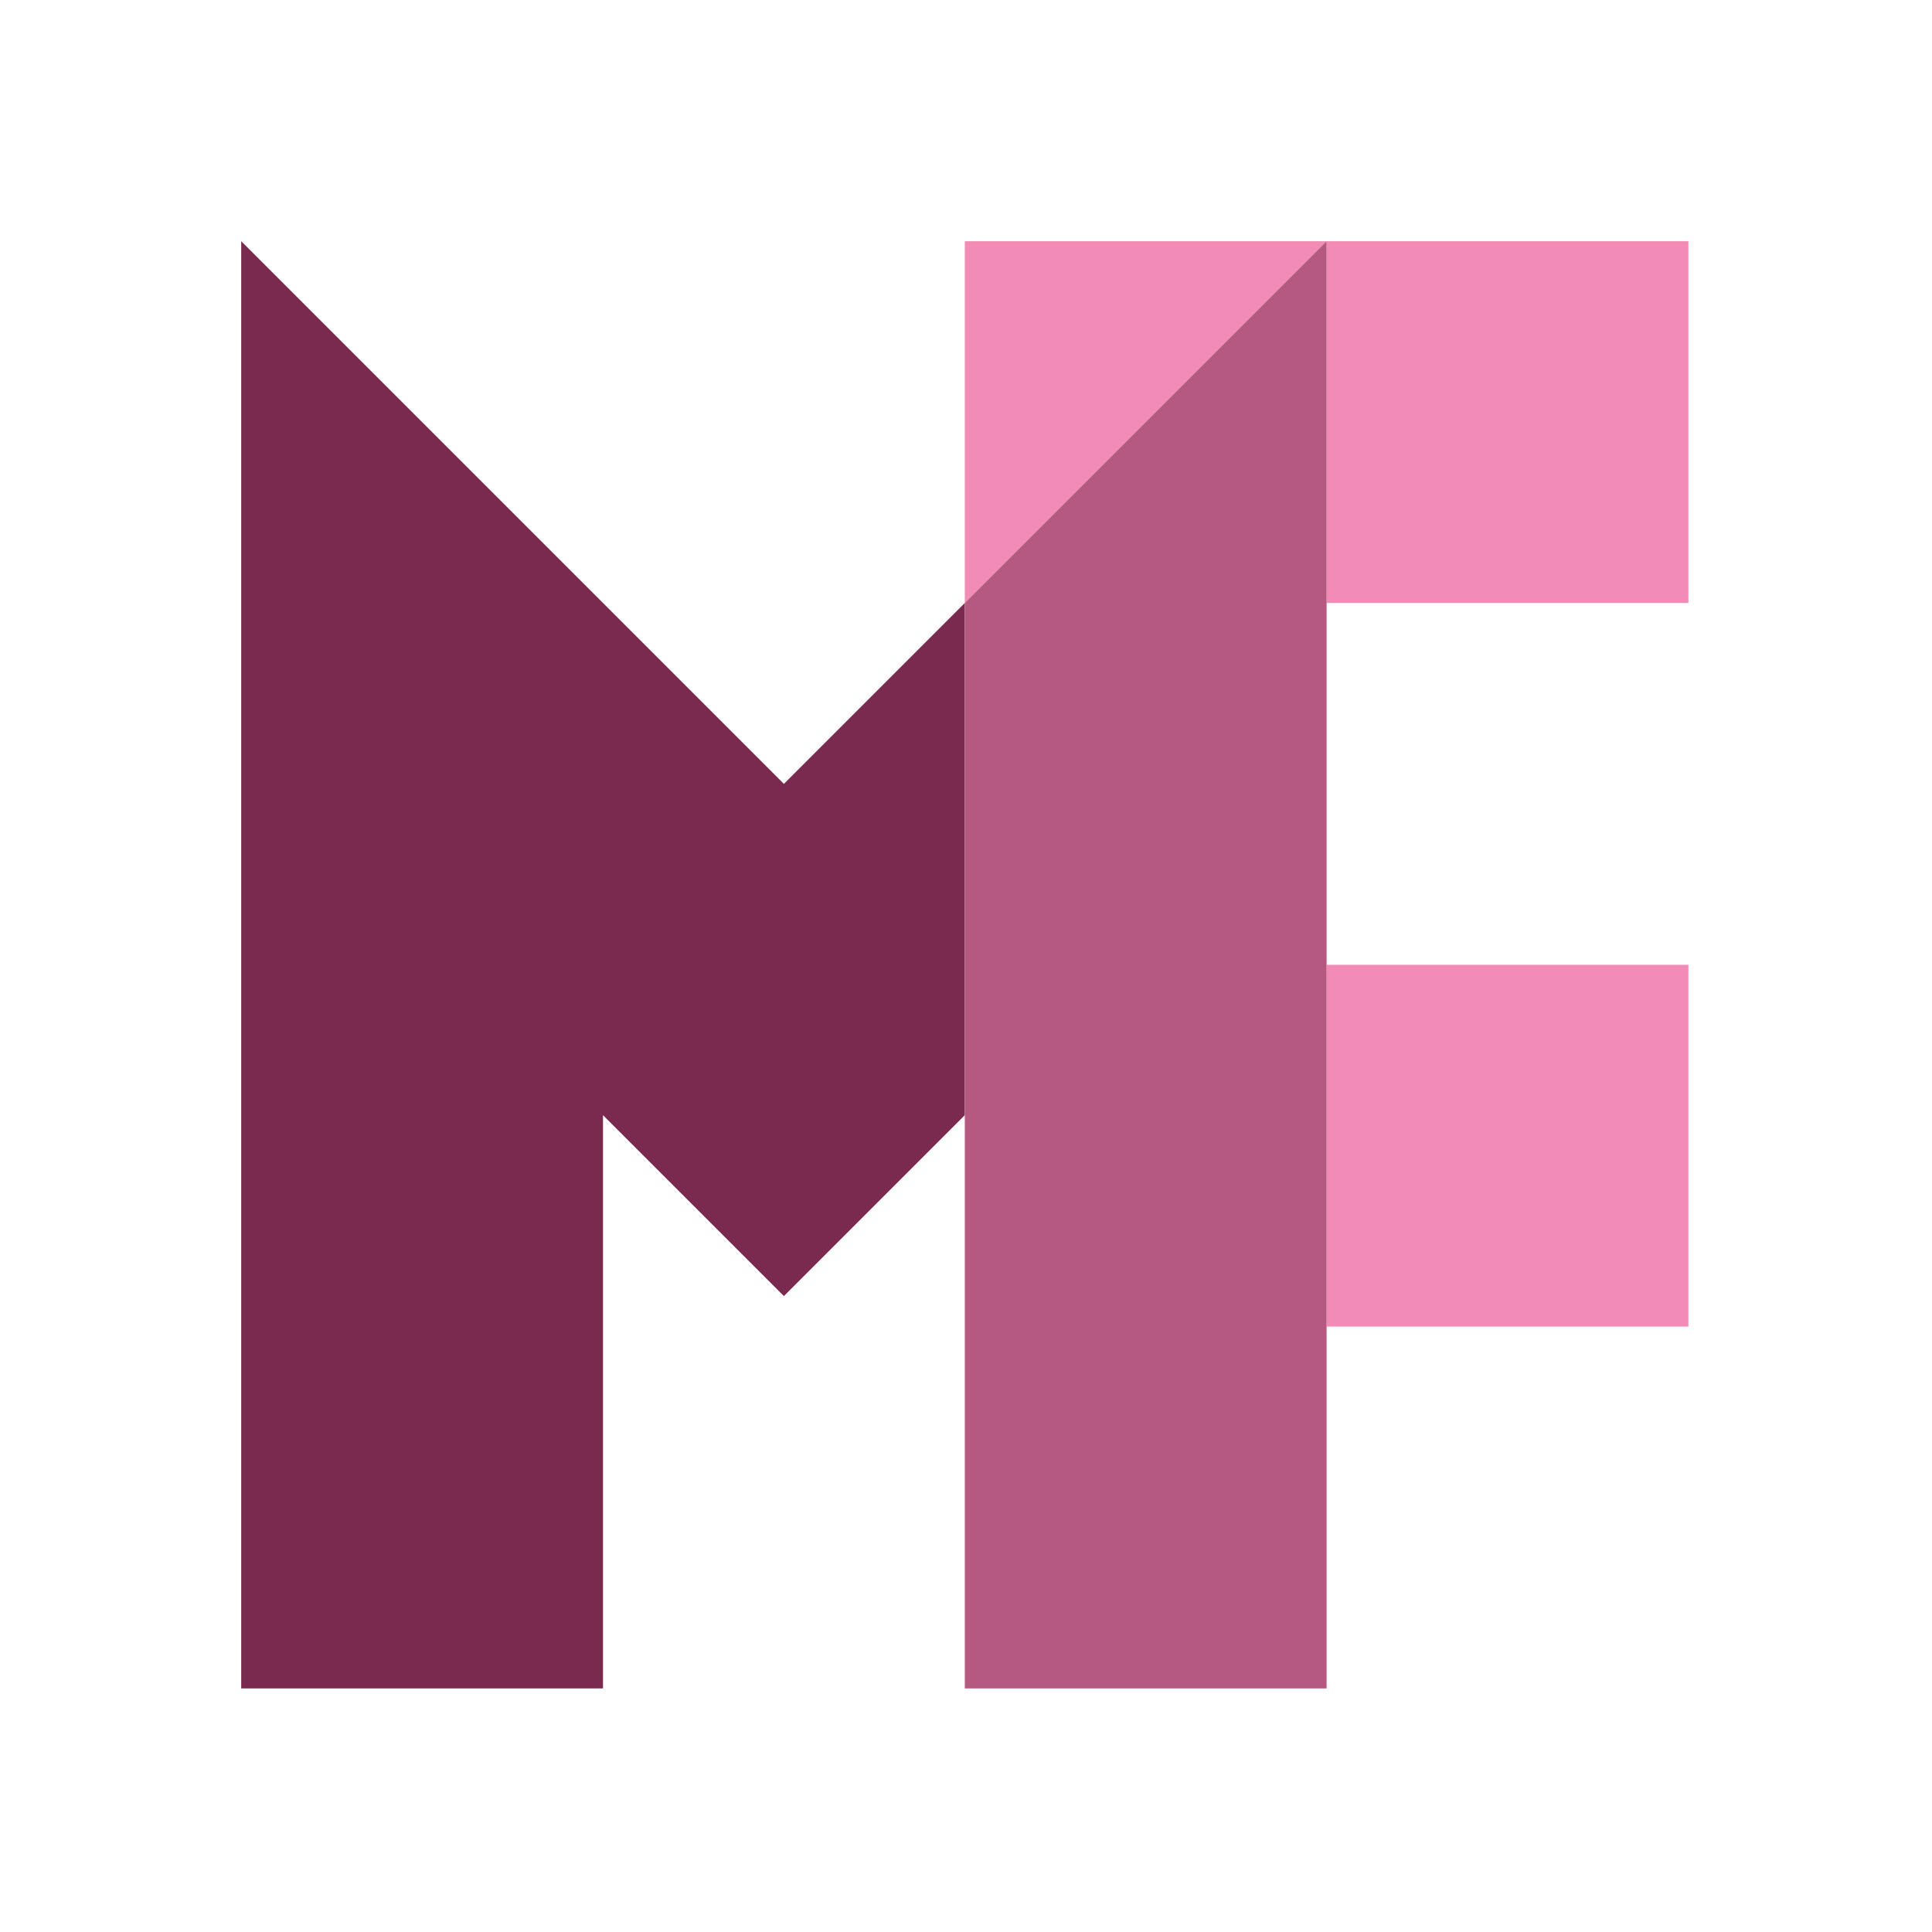
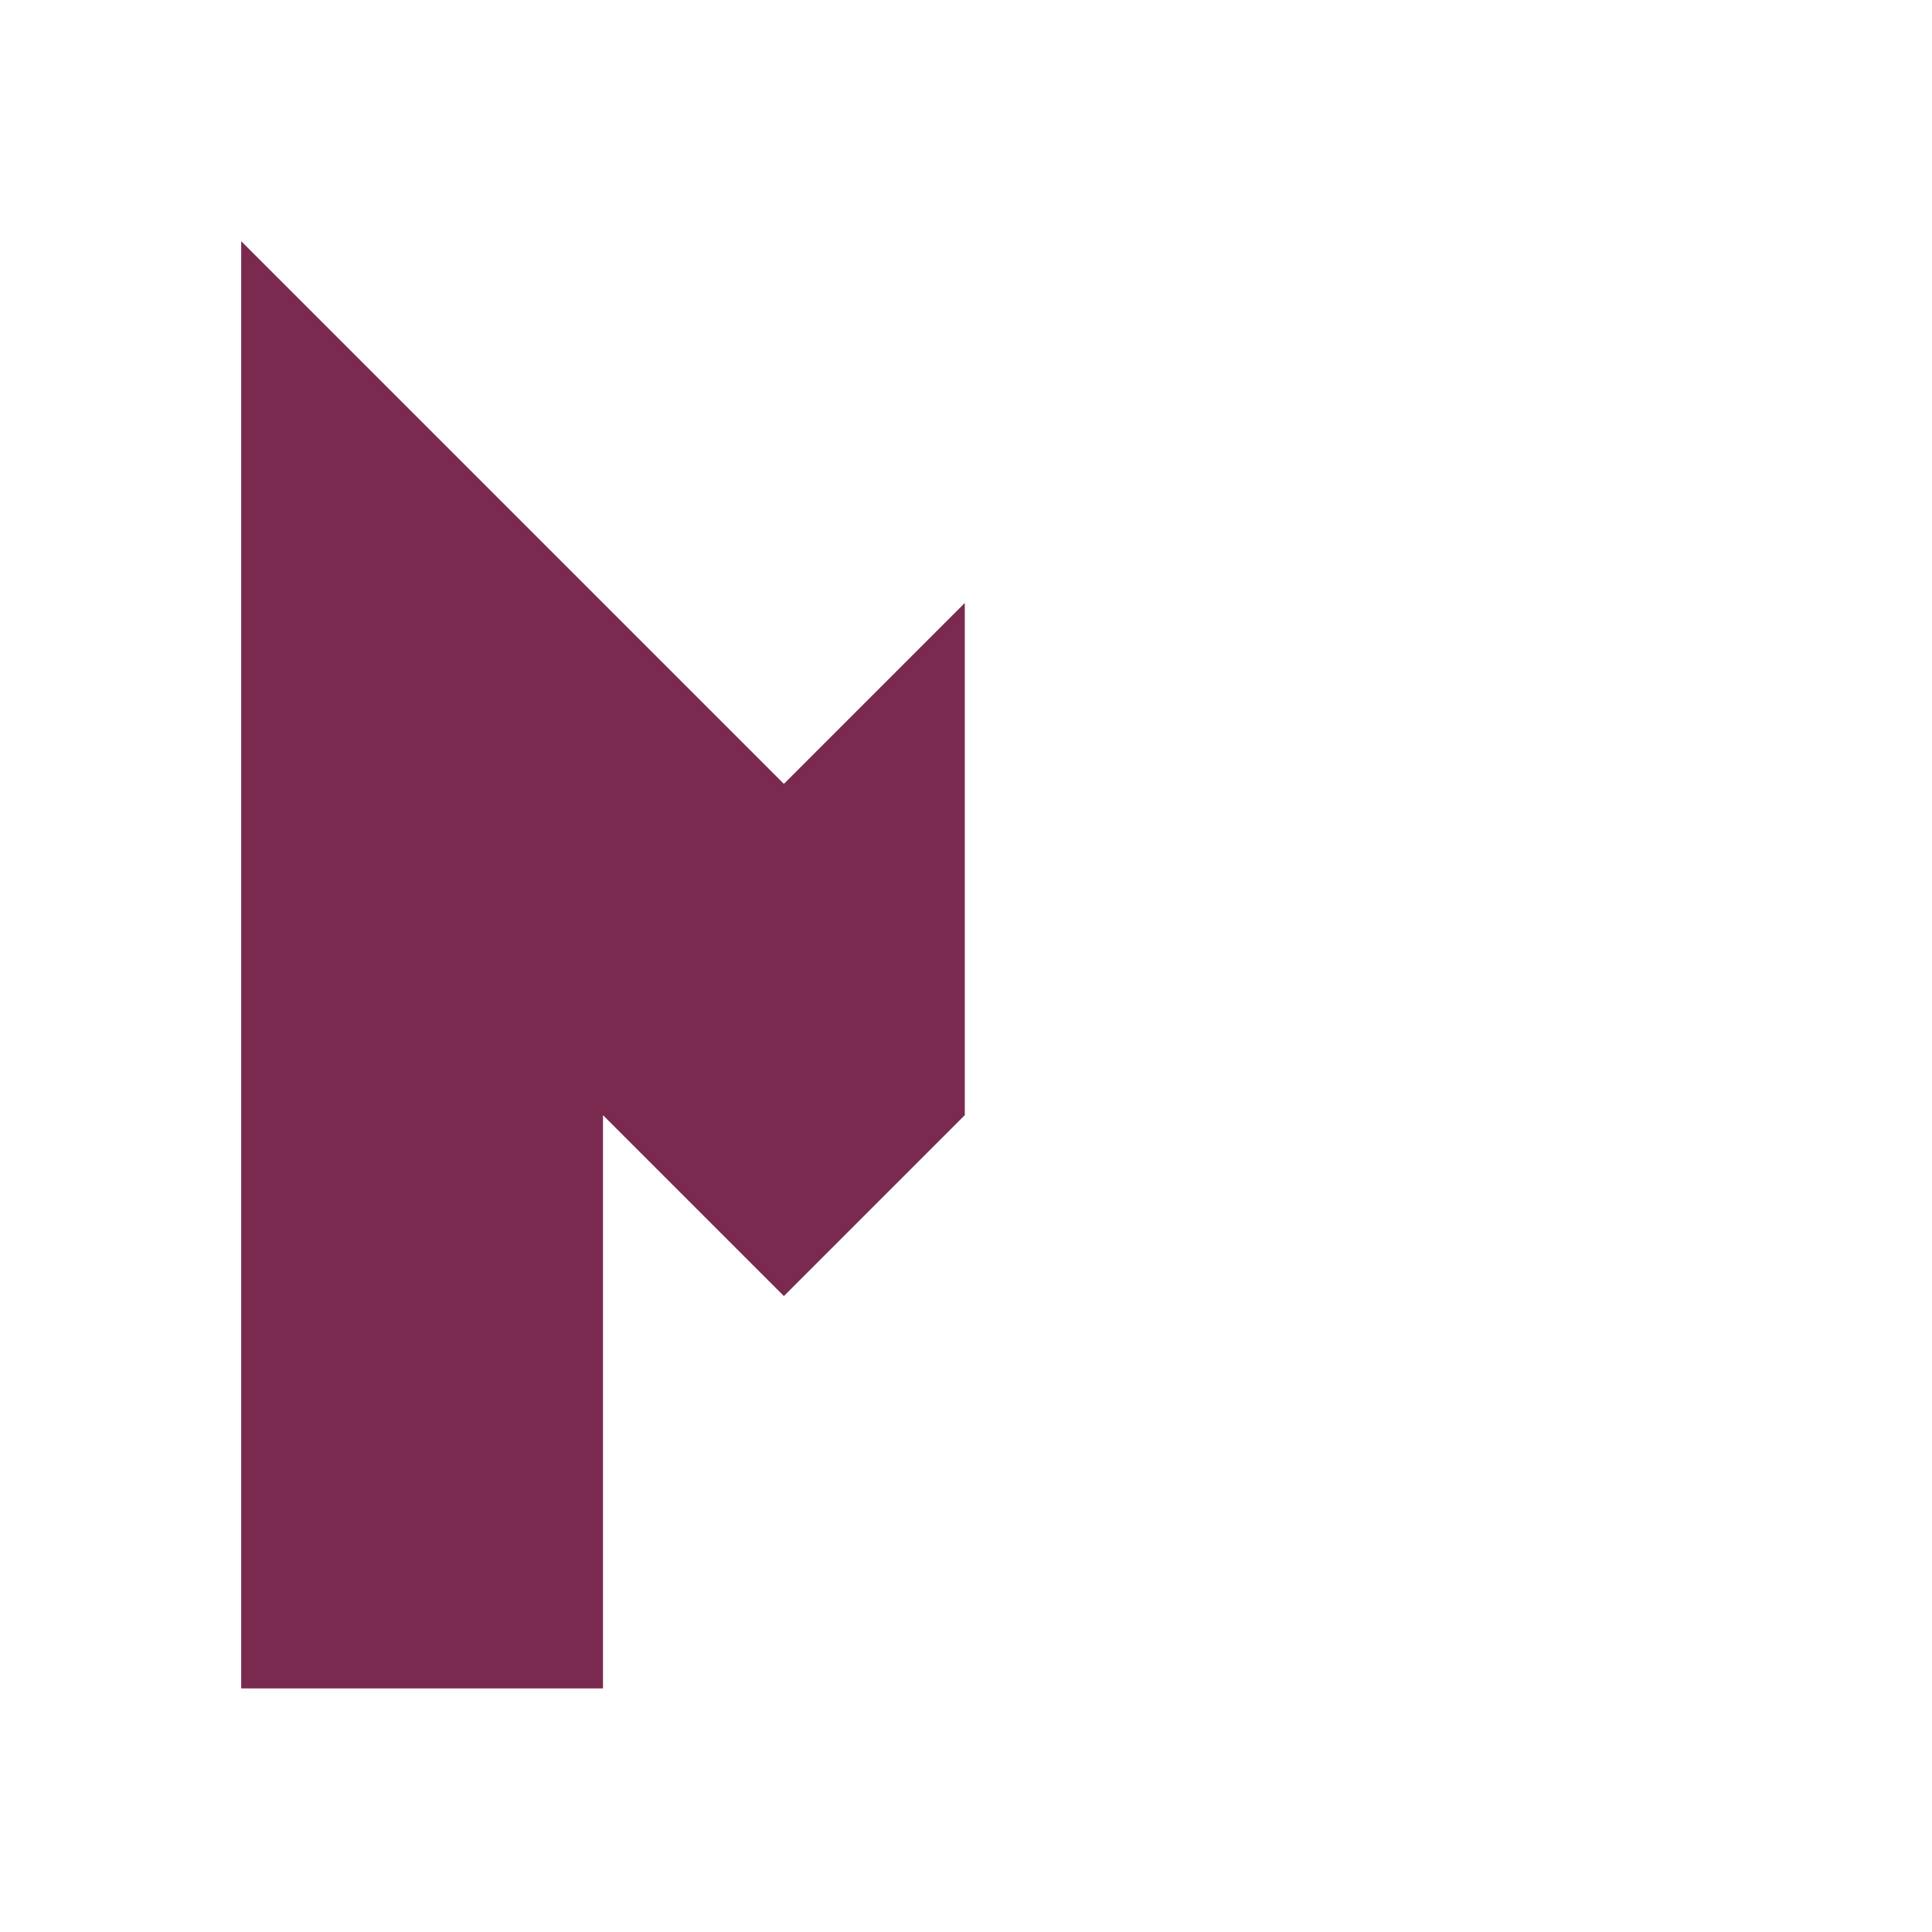
<svg xmlns="http://www.w3.org/2000/svg" width="100%" height="100%" viewBox="0 0 534 534" version="1.1" xml:space="preserve" style="fill-rule:evenodd;clip-rule:evenodd;stroke-linejoin:round;stroke-miterlimit:2;">
  <path d="M266.667,166.667l-0,141.562l-50,50l-50,-50l-0,158.438l-100,-0l-0,-400l150,150l50,-50Z" style="fill:#7a294f;fill-rule:nonzero;" />
-   <path d="M466.667,66.667l-0,100l-100,-0l-0,-100l100,-0Zm-100,200l-0,100l100,-0l-0,-100l-100,-0Zm-100,-200l-0,100l100,-100l-100,-0Z" style="fill:#f28bb5;fill-rule:nonzero;" />
-   <path d="M366.667,66.667l-0,400l-100,-0l-0,-300l100,-100Z" style="fill:#b55980;fill-rule:nonzero;" />
</svg>